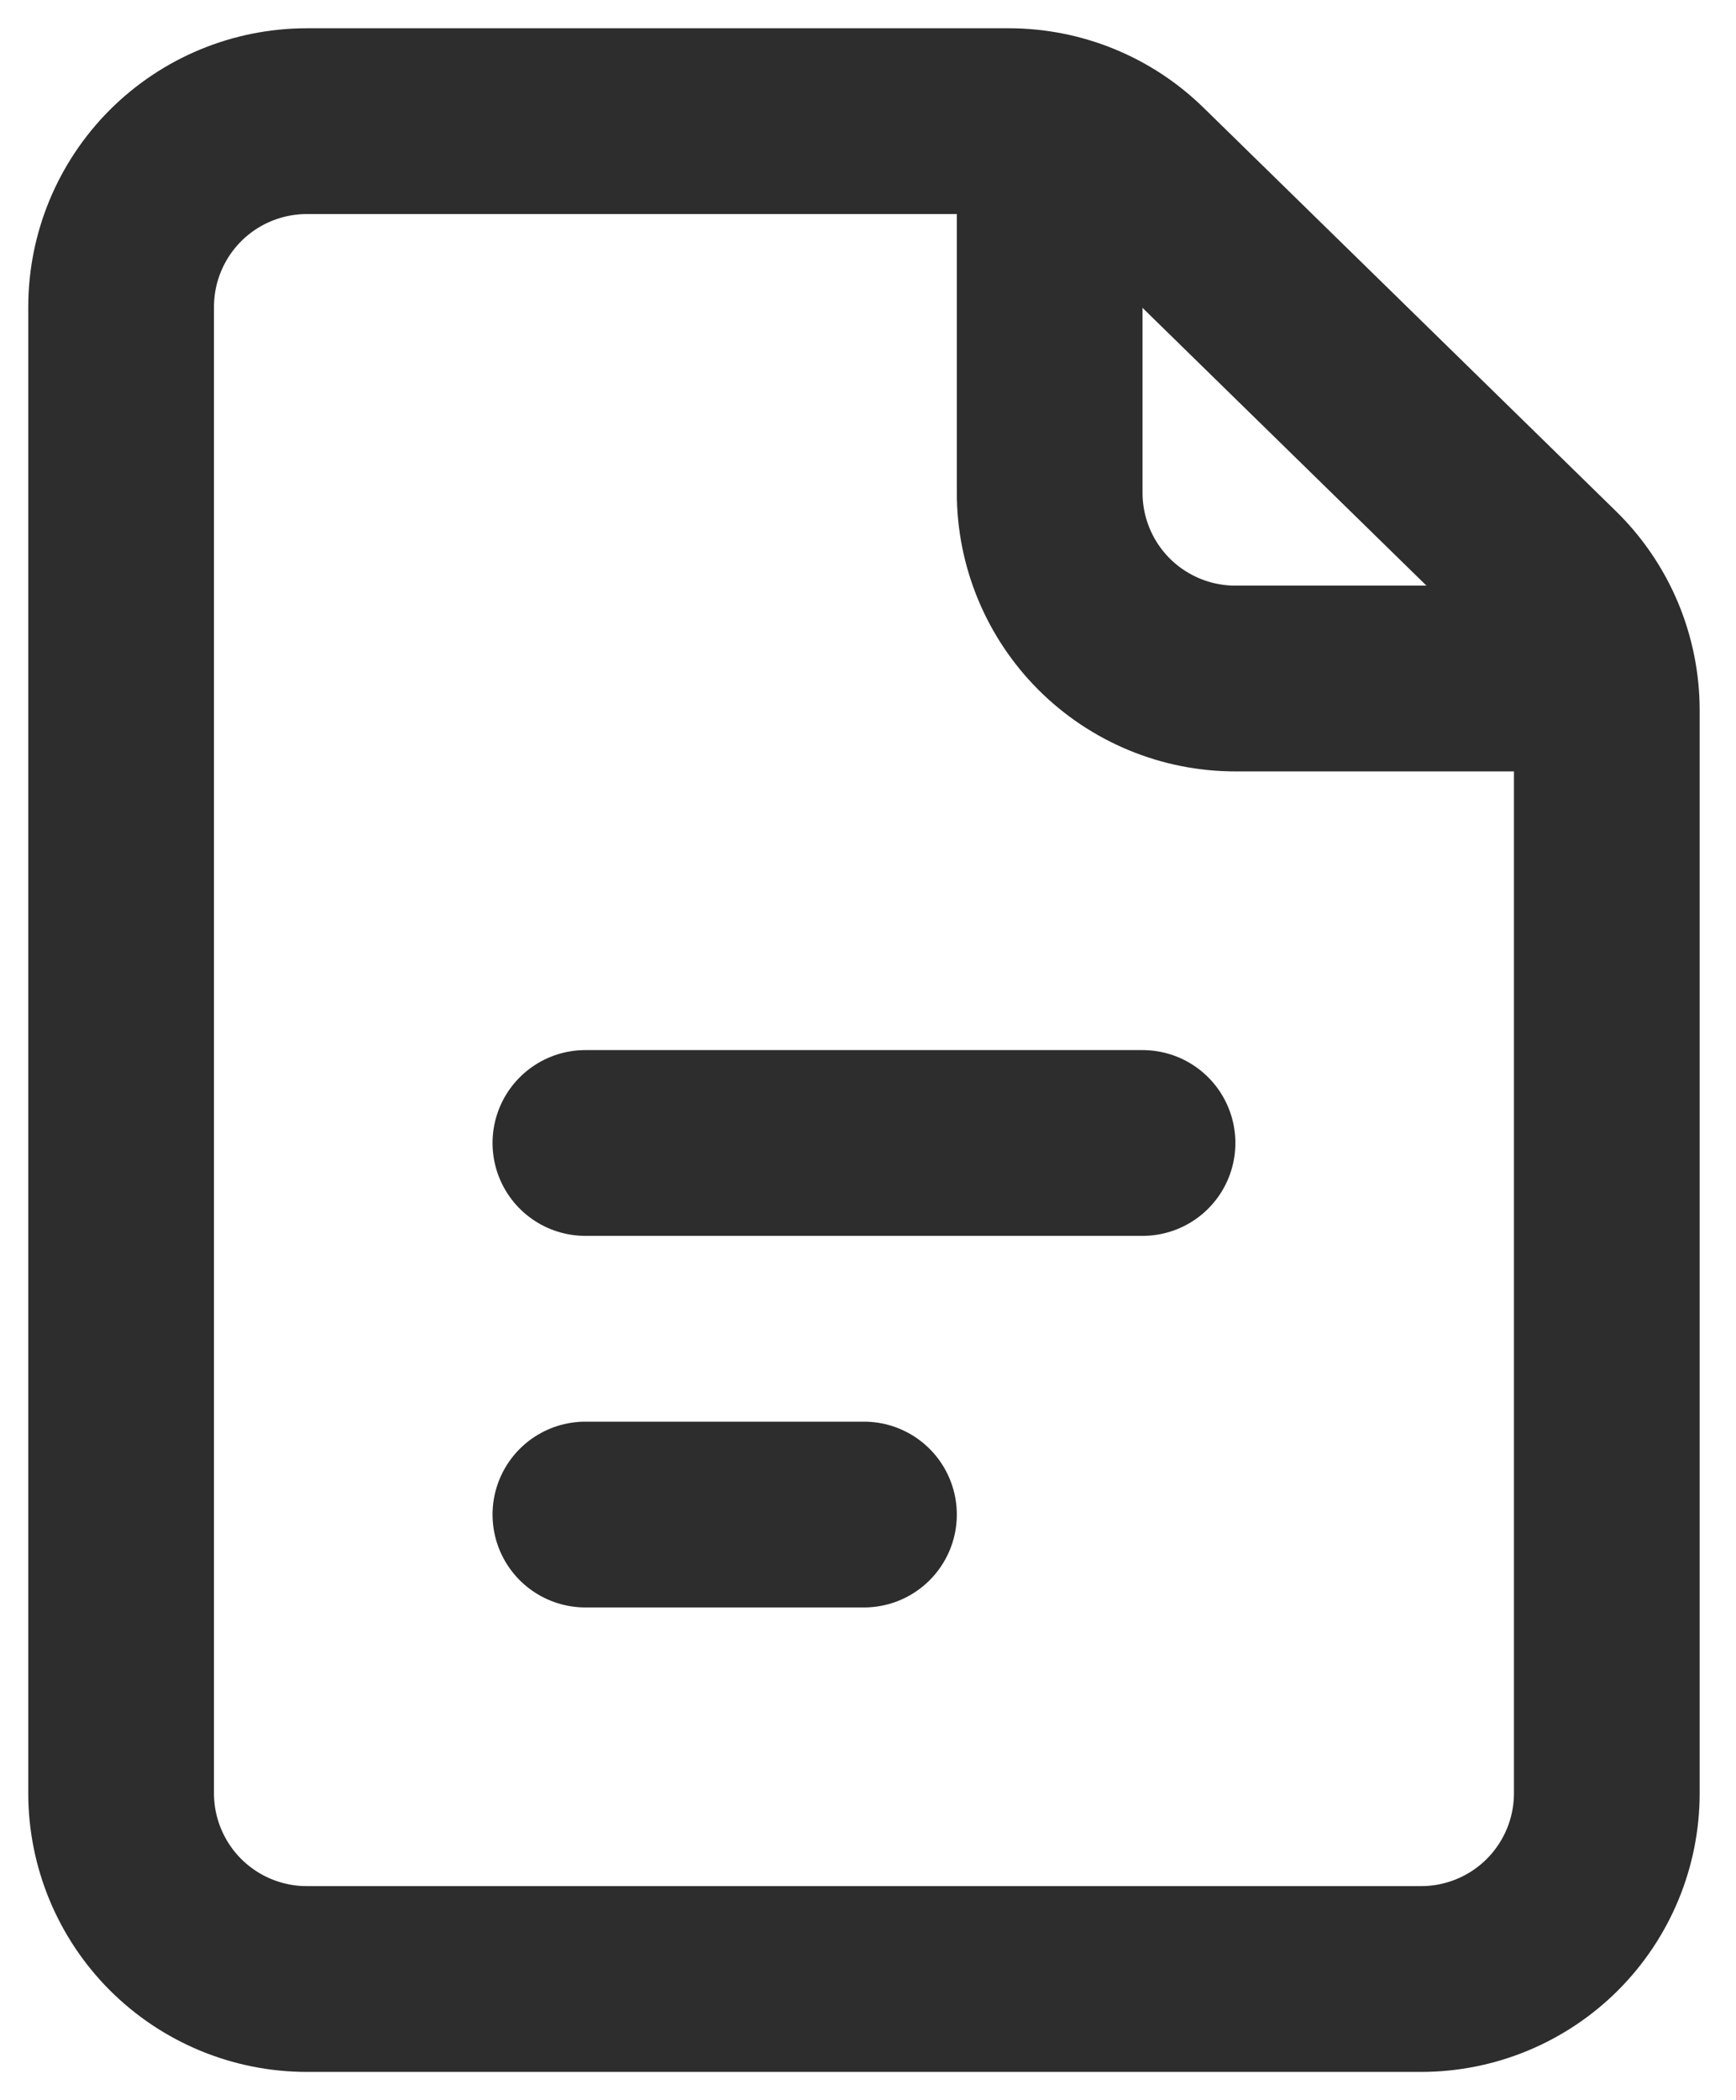
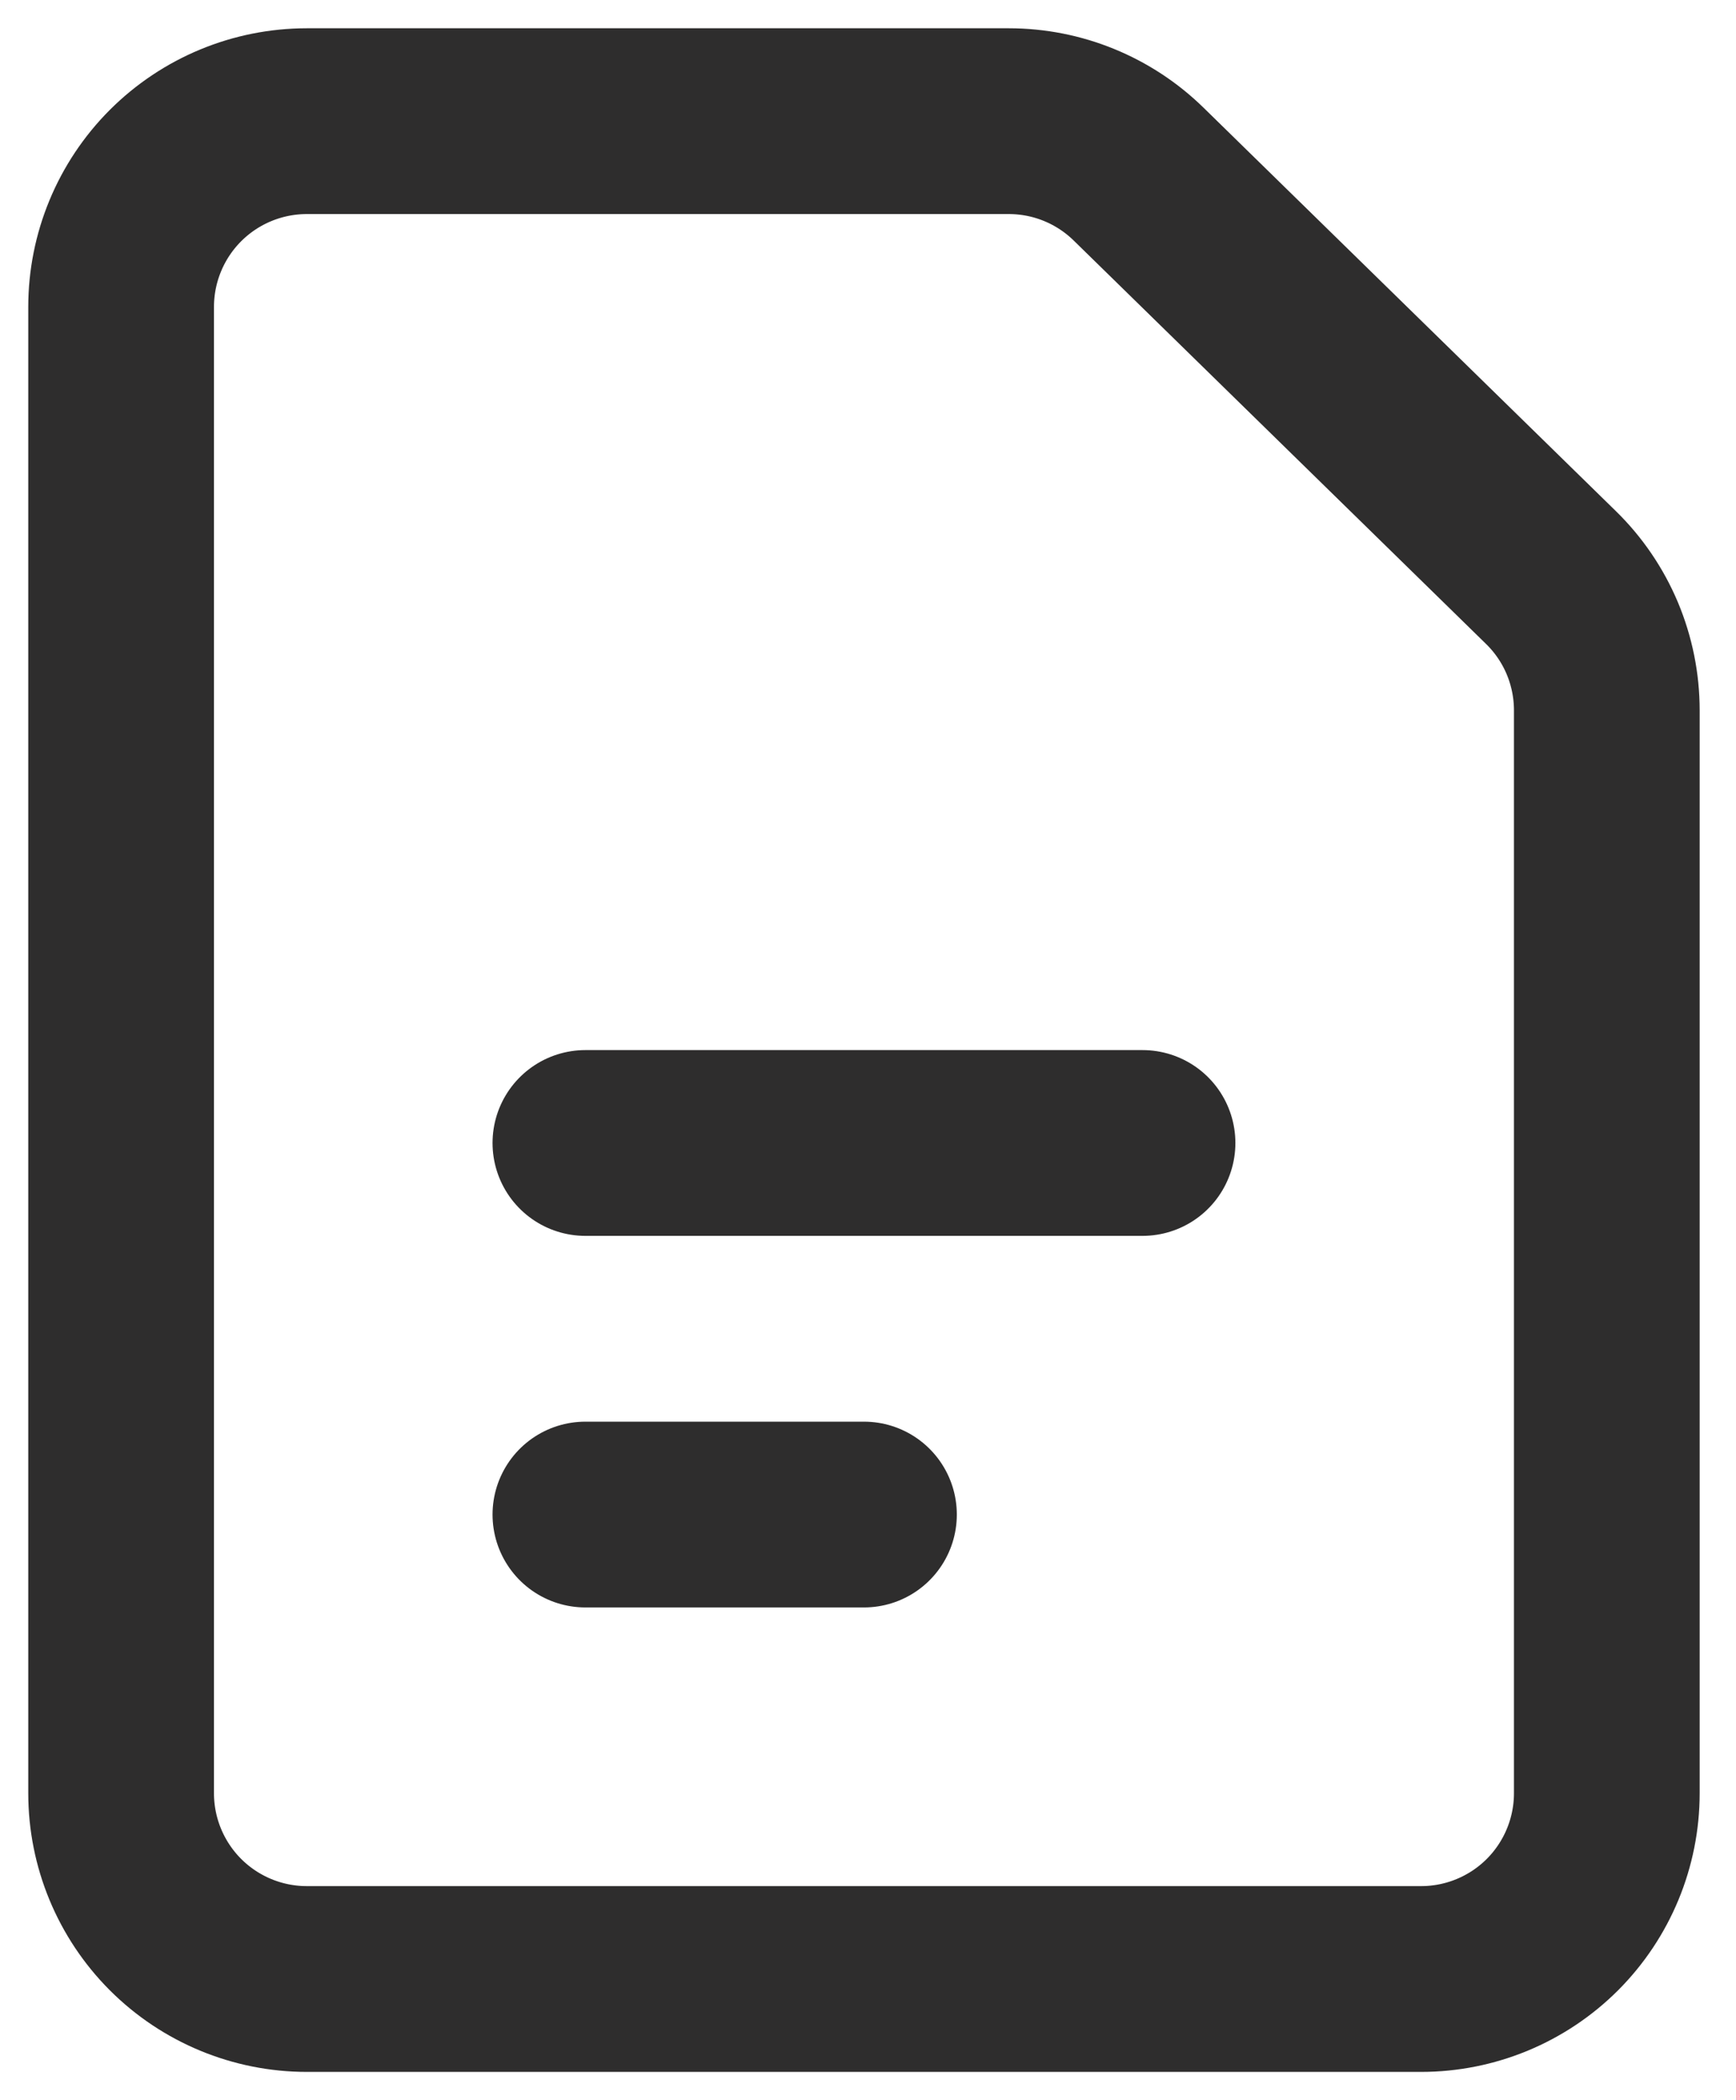
<svg xmlns="http://www.w3.org/2000/svg" width="43" height="52" viewBox="0 0 43 52" fill="none">
  <path d="M14.5 28.3H28.3M14.5 37.5H21.4M3 7.6V44.4C3 45.62 3.485 46.79 4.347 47.653C5.21 48.515 6.38 49 7.6 49H35.2C36.42 49 37.59 48.515 38.453 47.653C39.315 46.79 39.8 45.62 39.8 44.4V17.587C39.8 16.974 39.677 16.367 39.44 15.802C39.202 15.238 38.854 14.726 38.415 14.298L28.203 4.311C27.344 3.471 26.19 3 24.988 3H7.6C6.38 3 5.21 3.485 4.347 4.347C3.485 5.21 3 6.38 3 7.6Z" stroke="#2E2D2D" stroke-width="4.6" stroke-linecap="round" stroke-linejoin="round" />
-   <path d="M26 3V12.2C26 13.42 26.485 14.59 27.347 15.453C28.21 16.315 29.38 16.8 30.6 16.8H39.8" stroke="#2E2D2D" stroke-width="4.6" stroke-linejoin="round" />
</svg>